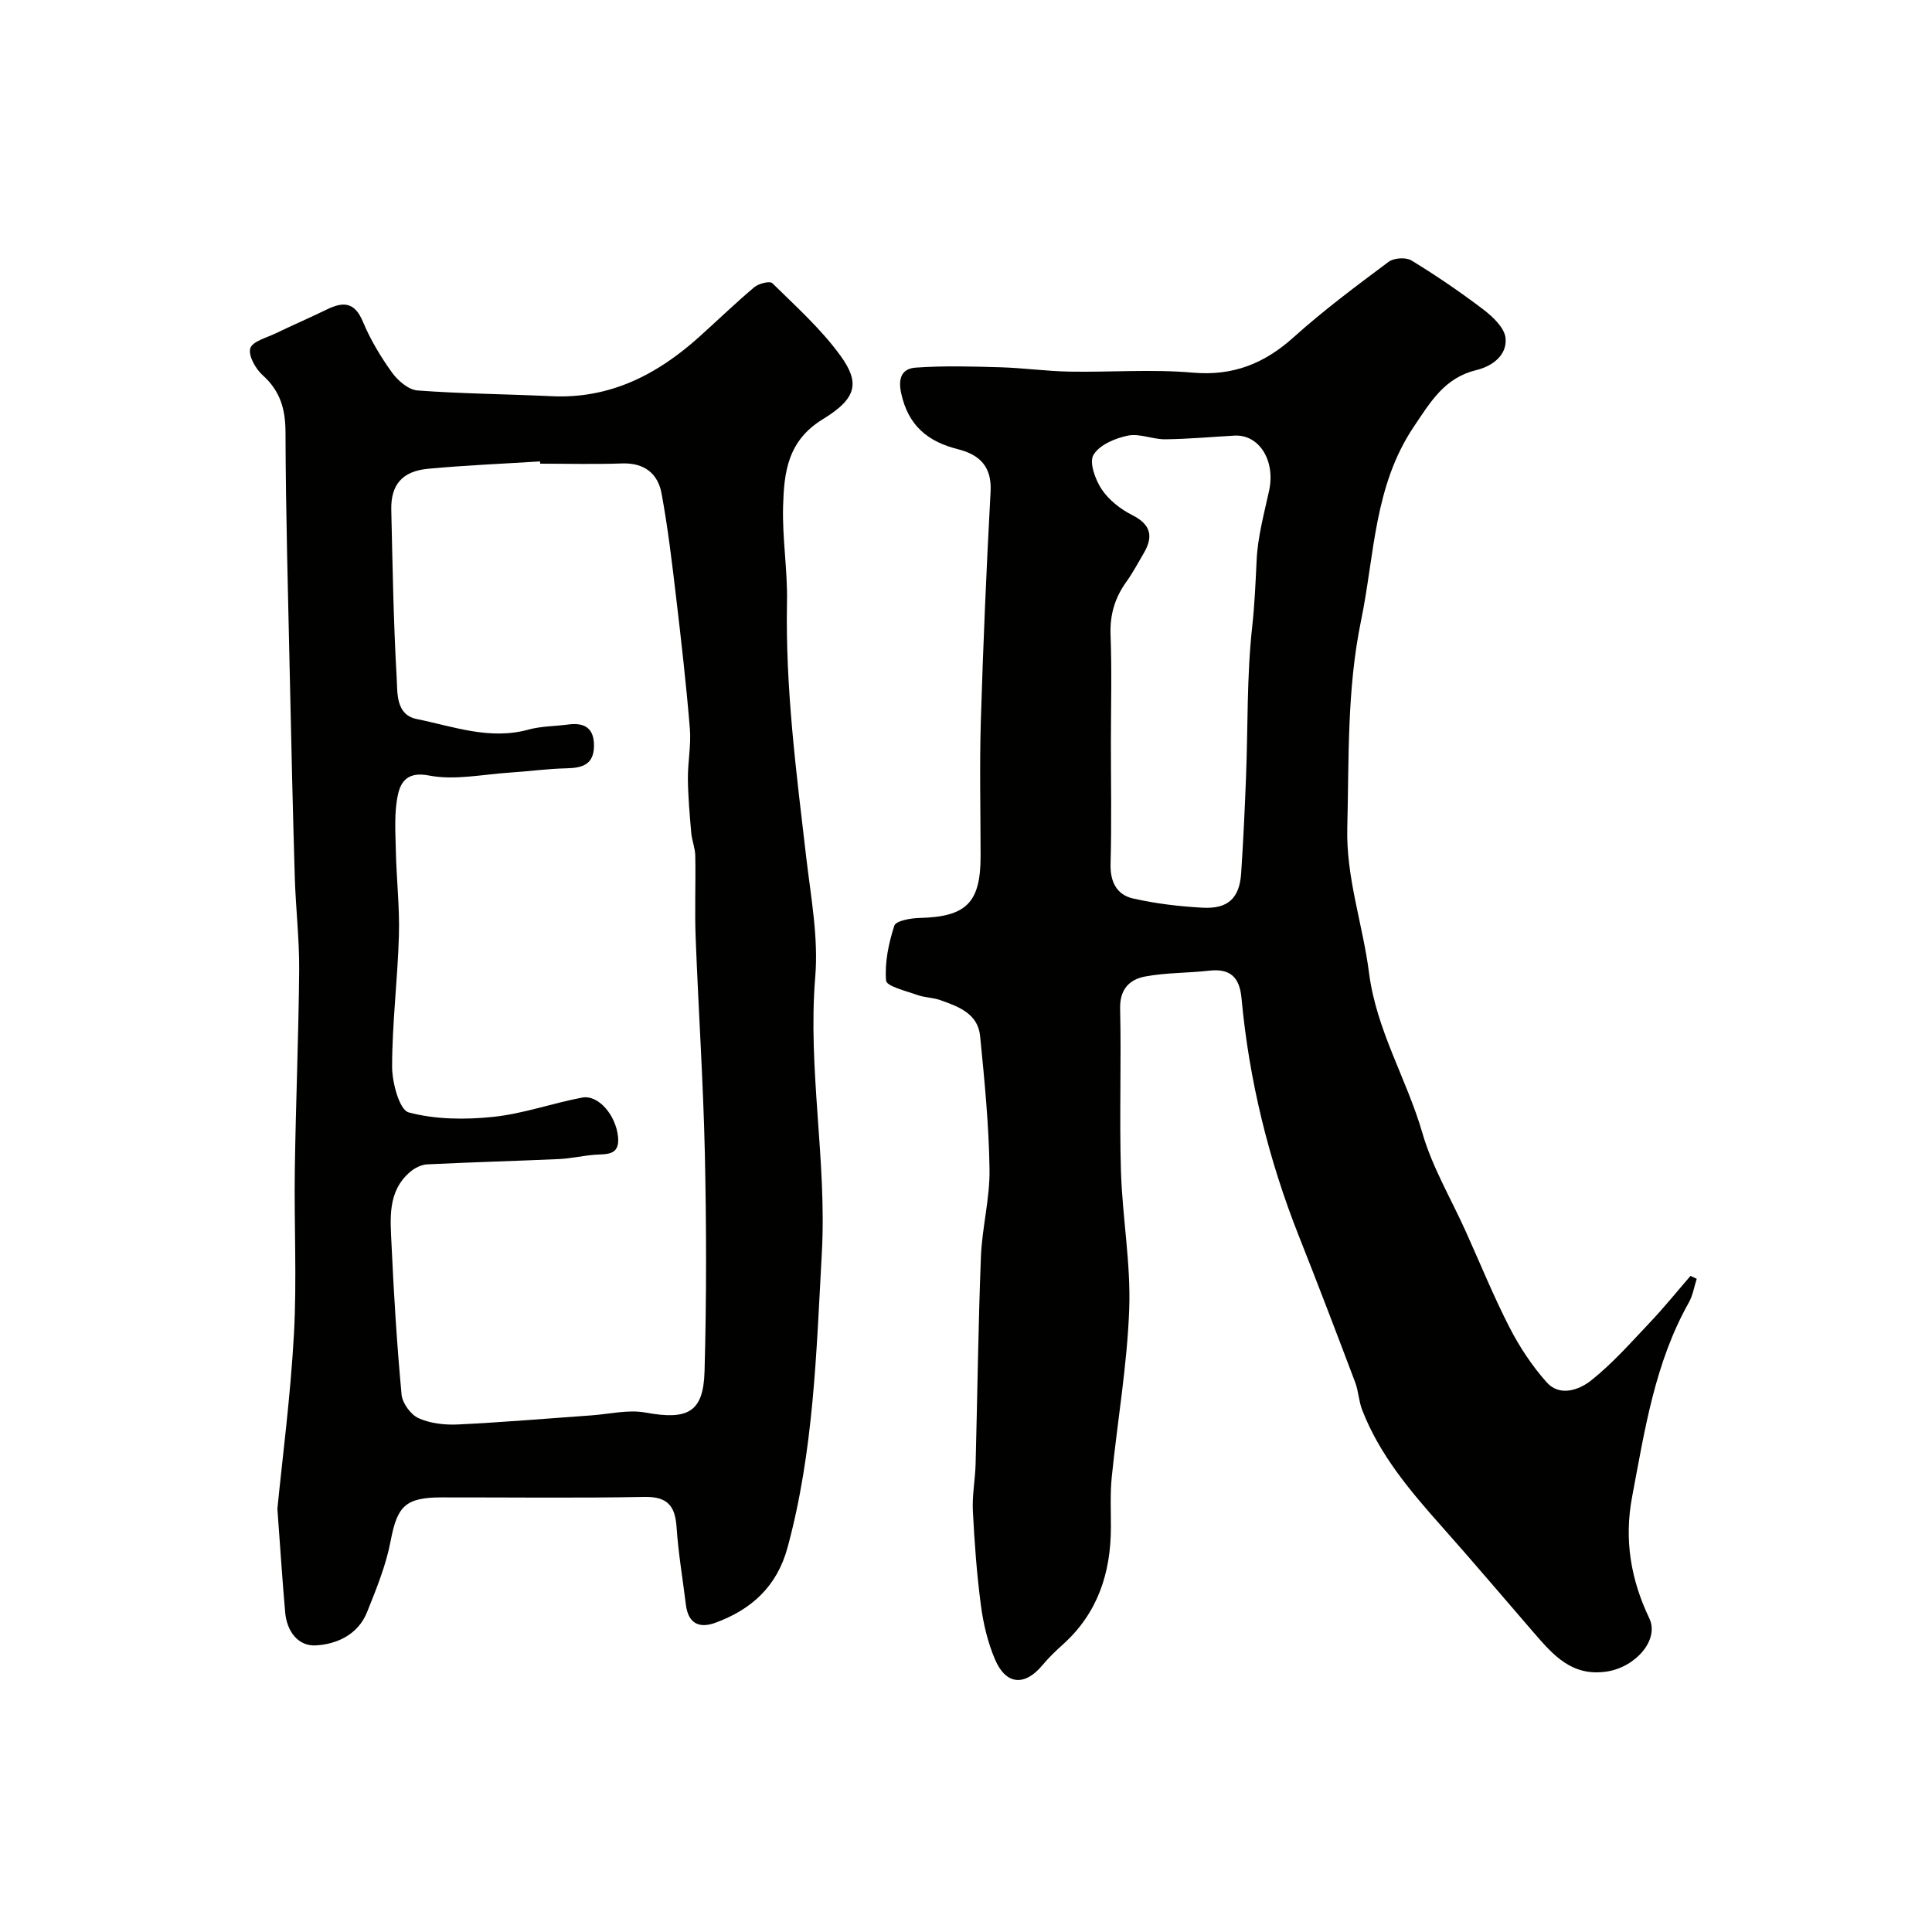
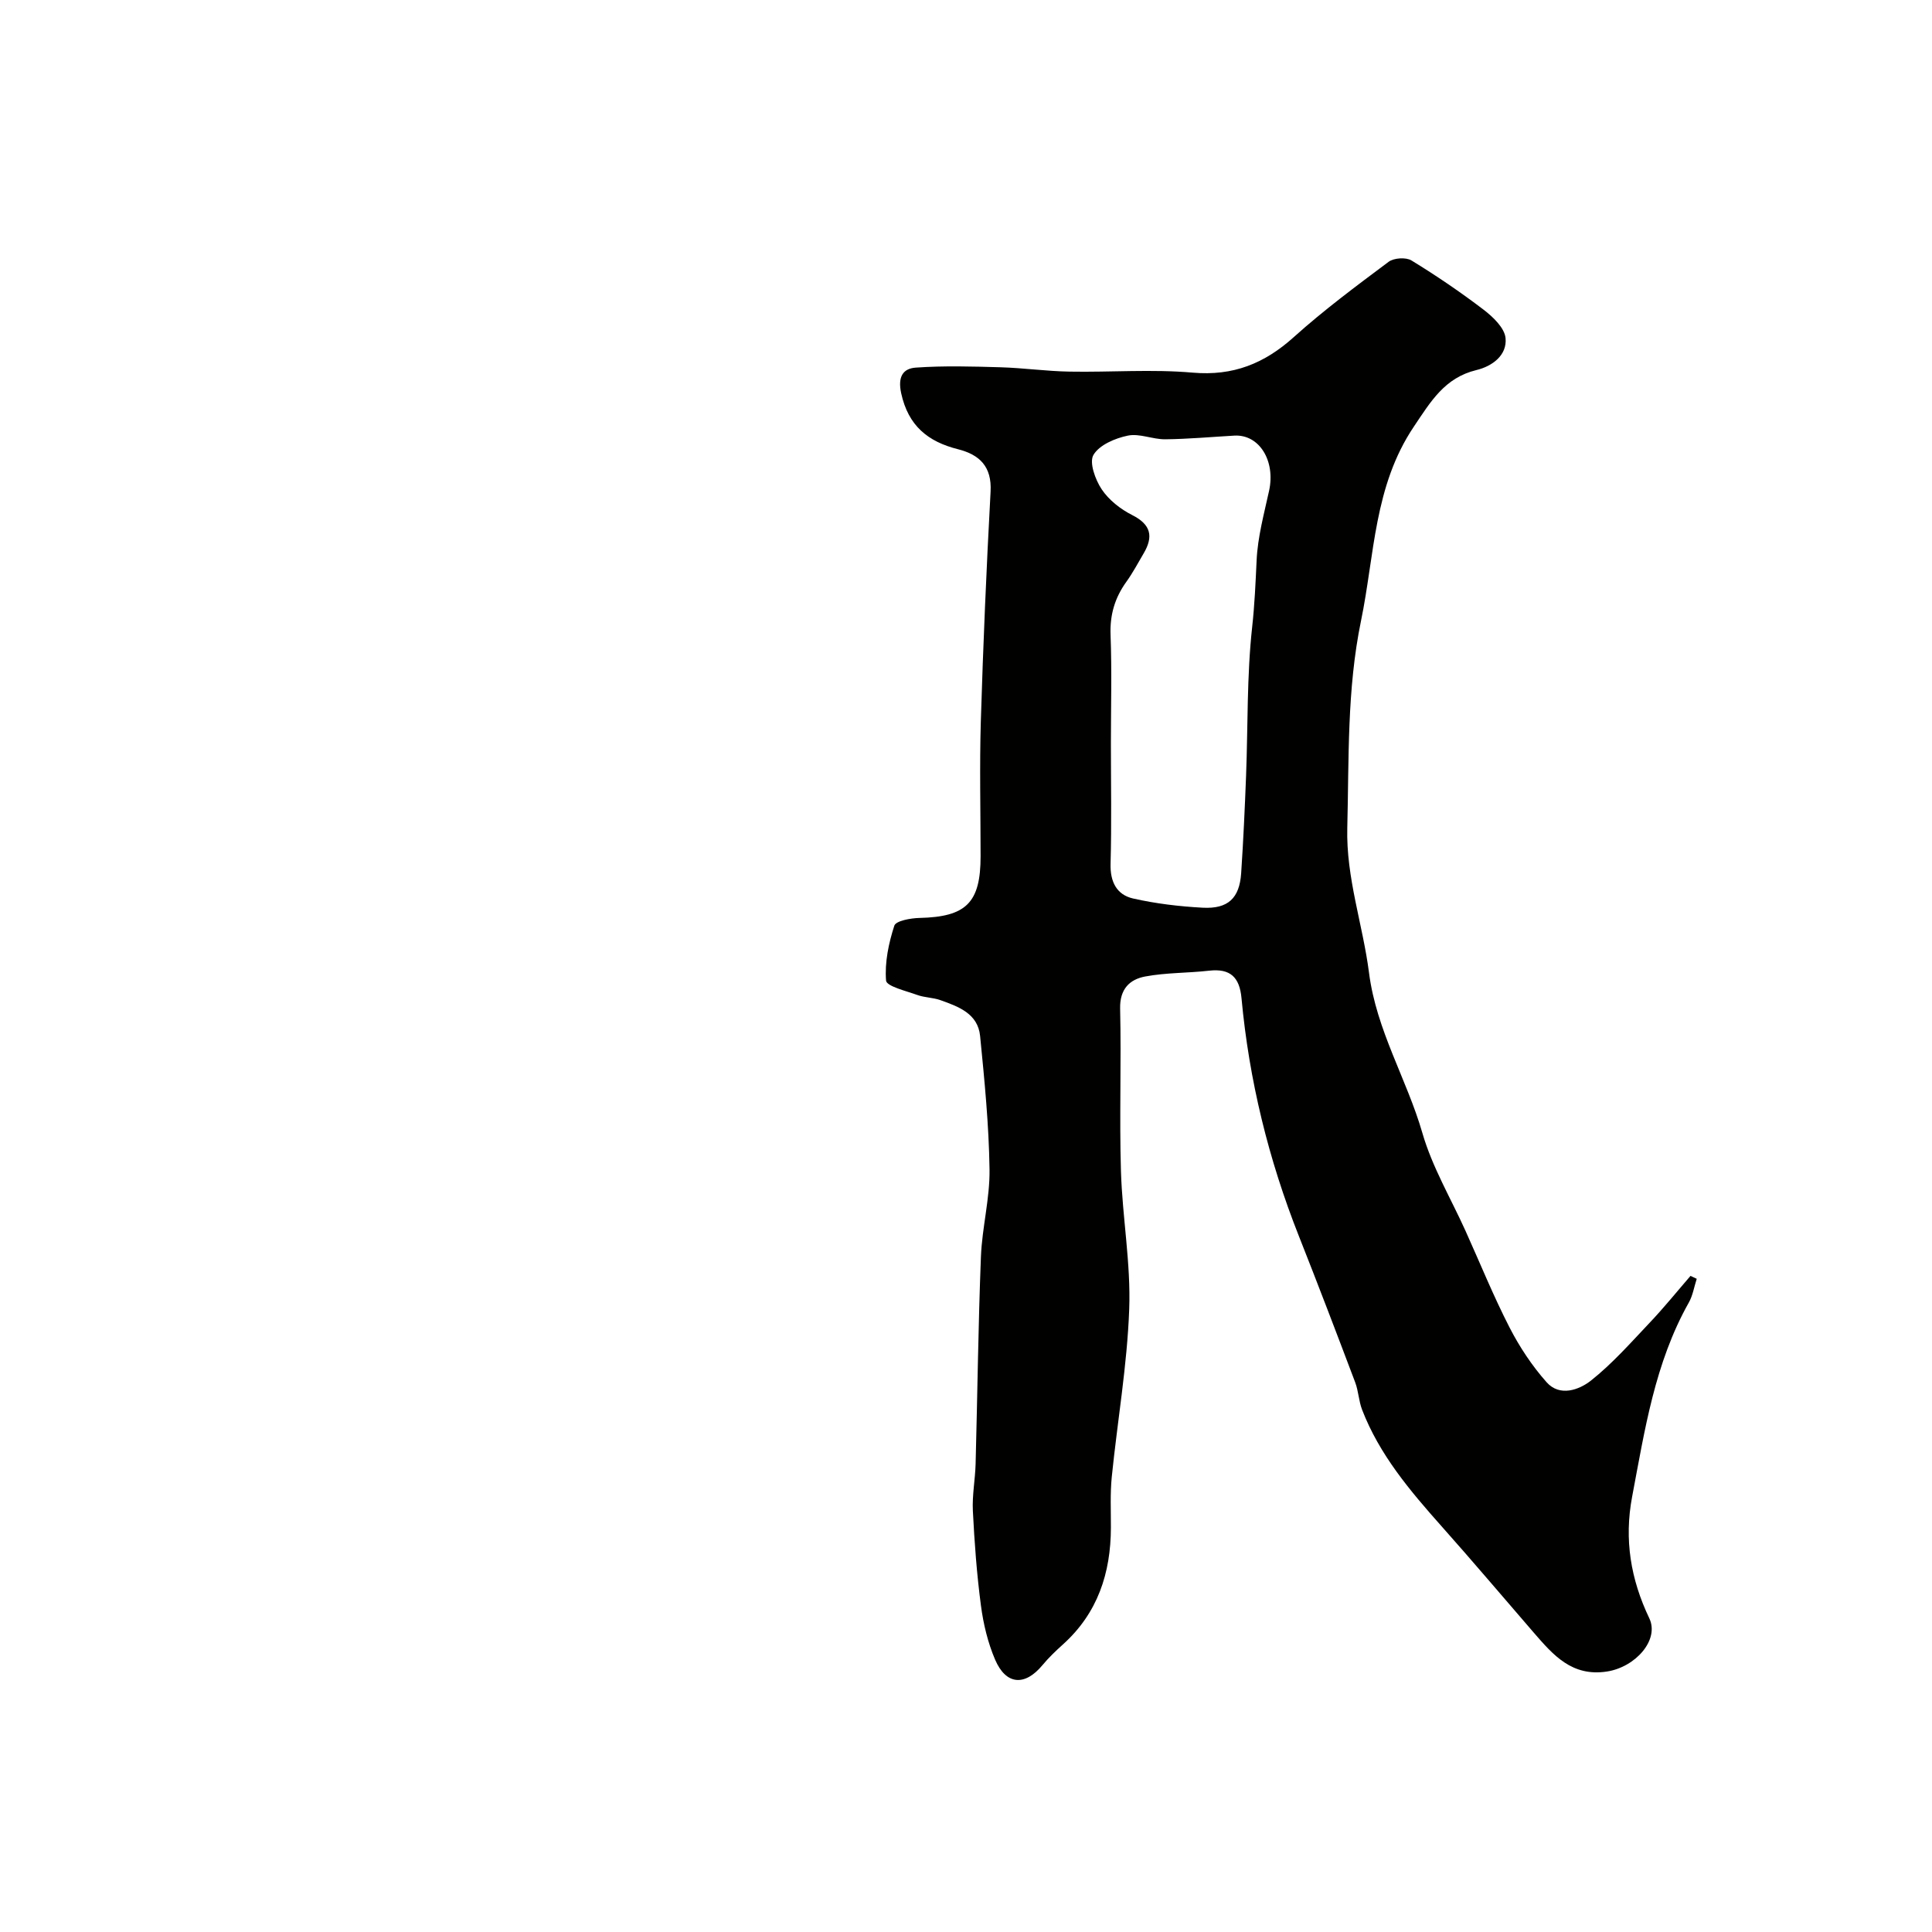
<svg xmlns="http://www.w3.org/2000/svg" enable-background="new 0 0 400 400" viewBox="0 0 400 400">
  <g fill="#010100">
    <path d="m351.29 264.76c-.54 1.66-.81 3.46-1.65 4.94-7.03 12.49-9.11 26.37-11.72 40.15-1.69 8.91-.3 17.13 3.55 25.2 2.13 4.46-2.84 10.1-8.76 11.02-7.27 1.12-11.15-3.43-15.16-8.05-6.36-7.34-12.62-14.76-19.08-22.01-6.54-7.36-12.88-14.83-16.47-24.16-.69-1.8-.74-3.84-1.42-5.64-3.82-10.12-7.68-20.23-11.66-30.29-6.29-15.87-10.31-32.28-11.88-49.26-.4-4.33-2.31-6.19-6.7-5.69-4.4.5-8.9.39-13.23 1.2-3.23.6-5.29 2.6-5.2 6.64.26 11.21-.17 22.44.17 33.65.29 9.55 2.06 19.1 1.71 28.6-.42 11.6-2.44 23.14-3.61 34.72-.35 3.46-.17 6.98-.18 10.48-.02 9.44-2.74 17.74-9.95 24.22-1.48 1.33-2.94 2.73-4.21 4.26-3.64 4.39-7.54 4.16-9.81-1.12-1.51-3.52-2.44-7.41-2.94-11.23-.86-6.49-1.34-13.05-1.67-19.6-.16-3.22.48-6.47.57-9.71.38-14.3.54-28.6 1.1-42.89.24-6.05 1.87-12.08 1.78-18.1-.13-9.21-1.04-18.42-1.95-27.6-.46-4.65-4.5-6.1-8.25-7.43-1.52-.54-3.24-.51-4.75-1.06-2.32-.84-6.38-1.8-6.47-2.98-.3-3.75.53-7.73 1.71-11.37.33-1.01 3.39-1.56 5.21-1.6 9.66-.22 12.65-3.13 12.65-12.75 0-9.33-.23-18.67.05-27.99.48-15.85 1.16-31.7 2.02-47.54.28-5.18-2.28-7.63-6.74-8.76-6.24-1.57-10.3-4.85-11.77-11.59-.75-3.46.4-5.13 3.03-5.31 5.82-.41 11.69-.24 17.54-.07 4.77.14 9.53.82 14.3.9 8.5.15 17.05-.53 25.48.21 8.38.73 14.85-1.88 20.94-7.36 6.2-5.58 12.93-10.58 19.62-15.58 1.09-.82 3.59-.98 4.73-.29 5.14 3.14 10.14 6.54 14.93 10.19 1.96 1.5 4.36 3.78 4.56 5.9.34 3.55-2.76 5.82-6.04 6.61-6.57 1.59-9.45 6.51-12.94 11.7-8.29 12.32-8.12 26.52-10.94 40.18-2.95 14.29-2.48 28.55-2.85 42.9-.26 10.35 3.22 20.01 4.5 30 1.53 11.95 7.81 21.98 11.05 33.18 2.03 7.03 5.89 13.53 8.93 20.26 3.02 6.69 5.78 13.51 9.13 20.03 2.07 4.03 4.66 7.93 7.66 11.31 2.72 3.06 6.73 1.58 9.16-.33 4.46-3.53 8.29-7.89 12.23-12.05 2.93-3.09 5.61-6.42 8.4-9.64.42.21.85.41 1.29.6zm-121.29-110.86c0 8.32.16 16.65-.07 24.96-.1 3.72 1.28 6.39 4.65 7.16 4.72 1.07 9.59 1.65 14.43 1.91 5.26.28 7.61-1.98 7.96-7.14.45-6.75.76-13.51 1.02-20.27.39-10.25.14-20.56 1.26-30.73.51-4.63.7-9.17.92-13.78.22-4.83 1.54-9.63 2.58-14.4 1.36-6.2-2.03-11.71-7.19-11.42-4.77.27-9.54.71-14.31.76-2.59.03-5.32-1.26-7.74-.76-2.63.54-5.89 1.92-7.12 3.99-.92 1.55.37 5.13 1.7 7.12 1.48 2.22 3.9 4.12 6.32 5.34 3.92 1.98 4.42 4.46 2.36 7.95-1.16 1.97-2.23 4-3.56 5.85-2.39 3.32-3.44 6.83-3.28 11.01.28 7.47.07 14.96.07 22.45z" />
-     <path d="m57.43 312.38c1.02-10.35 2.72-23.26 3.43-36.21.62-11.32.01-22.7.18-34.04.2-13.76.78-27.52.9-41.28.05-6.43-.72-12.86-.91-19.29-.41-13.75-.72-27.5-1.02-41.26-.36-16.92-.85-33.85-.9-50.78-.01-4.83-1.09-8.58-4.75-11.86-1.46-1.31-2.99-4.06-2.54-5.55.44-1.44 3.37-2.18 5.27-3.1 3.52-1.7 7.12-3.25 10.63-4.96 3.36-1.64 5.71-1.52 7.4 2.52 1.55 3.72 3.68 7.28 6.04 10.56 1.21 1.68 3.4 3.57 5.28 3.71 9.24.69 18.52.75 27.78 1.19 12.09.57 21.87-4.48 30.55-12.29 3.81-3.42 7.49-6.99 11.4-10.28.9-.76 3.21-1.34 3.73-.83 4.88 4.8 10.07 9.46 14.07 14.96 4.08 5.61 3.5 8.86-3.58 13.18-7.37 4.49-8.06 11.07-8.26 18.05-.19 6.58.94 13.2.81 19.79-.36 17.83 1.94 35.43 4 53.06.96 8.15 2.52 16.46 1.85 24.53-1.59 19.18 2.42 38.11 1.36 57.26-1.13 20.5-1.67 40.99-7.11 60.98-2.19 8.03-7.47 12.81-14.94 15.54-3.38 1.24-5.62.1-6.09-3.72-.66-5.35-1.57-10.68-1.93-16.05-.3-4.46-1.89-6.38-6.69-6.29-13.99.27-27.98.08-41.97.1-7.57.01-9.18 1.86-10.55 9.05-.96 5.04-2.96 9.92-4.88 14.72-1.84 4.59-6.2 6.62-10.57 6.87-3.74.22-6.04-2.95-6.38-6.85-.55-6.25-.96-12.5-1.61-21.43zm54.41-216.38c-.01-.16-.02-.31-.03-.47-7.75.49-15.51.8-23.24 1.53-5.32.51-7.67 3.34-7.56 8.48.27 11.6.45 23.21 1.12 34.8.18 3.1-.23 7.64 4.16 8.53 7.59 1.54 15.09 4.4 23.11 2.19 2.65-.73 5.51-.69 8.26-1.06 3.45-.46 5.37.83 5.32 4.49-.06 3.78-2.39 4.51-5.65 4.58-3.94.08-7.87.64-11.81.89-5.59.36-11.38 1.64-16.71.6-4.44-.87-5.83 1.32-6.41 3.92-.82 3.69-.53 7.66-.45 11.5.12 5.91.81 11.82.64 17.71-.26 9.06-1.4 18.1-1.41 27.15 0 3.3 1.52 8.96 3.43 9.47 5.53 1.48 11.68 1.53 17.46.93 6.22-.64 12.27-2.83 18.47-4 3.34-.63 6.97 3.63 7.42 8.14.39 3.97-2.45 3.51-4.94 3.71-2.44.2-4.85.77-7.28.88-9.1.41-18.2.65-27.3 1.1-1.18.06-2.51.71-3.44 1.49-4.84 4.05-4.18 9.73-3.94 15.08.47 10.37 1.12 20.75 2.08 31.09.17 1.78 1.89 4.16 3.52 4.89 2.43 1.1 5.43 1.43 8.15 1.3 9.21-.44 18.4-1.23 27.6-1.88 3.74-.26 7.62-1.24 11.2-.59 8.76 1.6 12.03.01 12.26-8.57.42-15.02.39-30.07.06-45.1-.33-14.88-1.33-29.74-1.9-44.61-.22-5.66.03-11.33-.08-17-.03-1.59-.7-3.16-.84-4.77-.32-3.72-.65-7.45-.69-11.17-.03-3.45.69-6.94.41-10.36-.75-9.15-1.79-18.28-2.87-27.39-.84-7.12-1.69-14.26-2.99-21.31-.76-4.13-3.57-6.37-8.14-6.22-5.65.2-11.32.05-16.99.05z" />
  </g>
</svg>